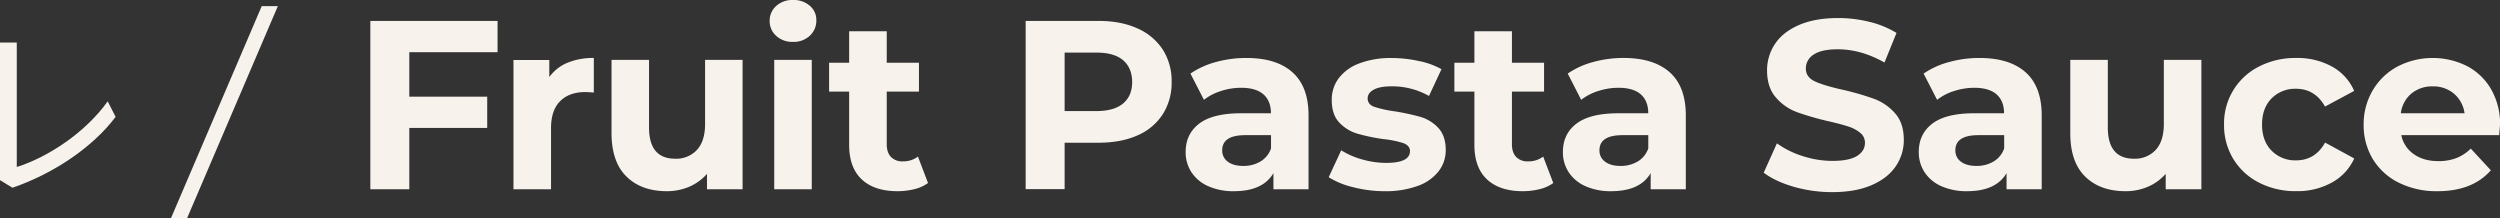
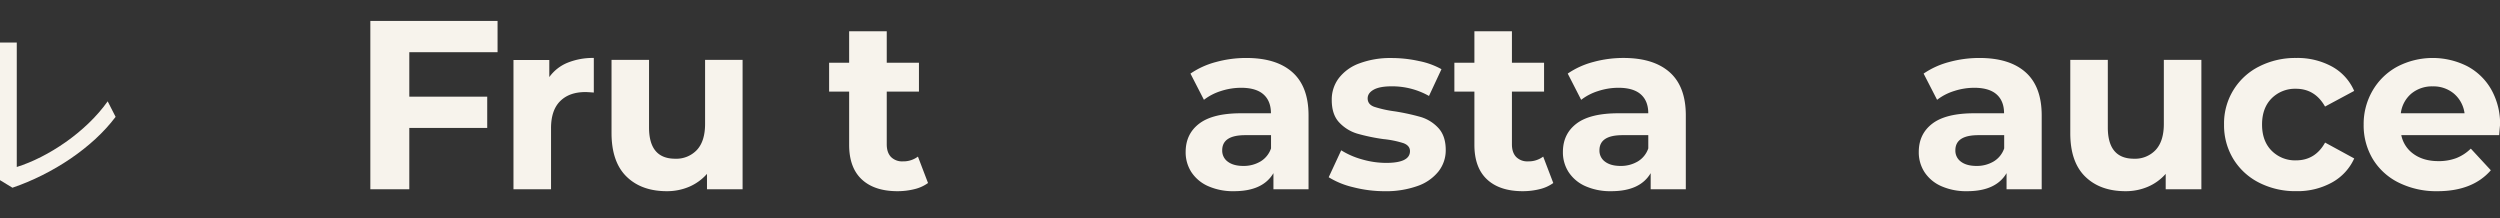
<svg xmlns="http://www.w3.org/2000/svg" id="レイヤー_1" data-name="レイヤー 1" viewBox="0 0 1373 120">
  <rect x="0" y="0" width="1373" height="120" fill="#333333" stroke="none" />
  <defs>
    <style>.cls-1{fill:#f7f3ec;}</style>
  </defs>
  <path class="cls-1" d="M9.21,23.36V91.71c17.14-5.35,37.94-19.12,49.93-36.06l4.35,8.52C50.81,81.11,28.92,95.57,6.83,103.1L0,98.94V23.36Z" />
-   <path class="cls-1" d="M102.67,120H93.82L143.74,3.38h8.85Z" />
  <path class="cls-1" d="M224.79,28.66V53.09h42.79V70.26H224.79v33.68h-21.4V11.49h69.87V28.66Z" />
  <path class="cls-1" d="M311.65,34.47a37.06,37.06,0,0,1,14.47-2.64v19c-2.29-.18-3.83-.27-4.63-.27q-8.85,0-13.86,5t-5,14.86v33.54H282v-71h19.68v9.37A23,23,0,0,1,311.65,34.47Z" />
  <path class="cls-1" d="M407.83,32.89v71.05H388.28V95.49a27.42,27.42,0,0,1-9.77,7.07A30.91,30.91,0,0,1,366.23,105q-14,0-22.19-8.06T335.85,73V32.89h20.6V70q0,17.18,14.4,17.17a15.51,15.51,0,0,0,11.89-4.82q4.49-4.83,4.49-14.33V32.89Z" />
-   <path class="cls-1" d="M426.27,19.68a10.7,10.7,0,0,1-3.57-8.19,10.7,10.7,0,0,1,3.57-8.19A13.07,13.07,0,0,1,435.51,0a13.42,13.42,0,0,1,9.25,3.17,10.14,10.14,0,0,1,3.57,7.92,11.19,11.19,0,0,1-3.57,8.52A12.91,12.91,0,0,1,435.51,23,13.07,13.07,0,0,1,426.27,19.68Zm-1.06,13.21h20.61v71.05H425.21Z" />
  <path class="cls-1" d="M509.67,100.51a21.1,21.1,0,0,1-7.46,3.37A38.11,38.11,0,0,1,492.9,105q-12.67,0-19.61-6.47t-6.94-19V50.32h-11V34.47h11V17.17H487v17.3h17.69V50.32H487V79.24q0,4.5,2.31,6.94a8.56,8.56,0,0,0,6.54,2.44A13.28,13.28,0,0,0,504.13,86Z" />
-   <path class="cls-1" d="M624.64,15.58a31.8,31.8,0,0,1,13.94,11.63A32.08,32.08,0,0,1,643.46,45a32.14,32.14,0,0,1-4.88,17.76,31.07,31.07,0,0,1-13.94,11.62q-9,4-21.33,4H584.69v25.49h-21.4V11.49h40Q615.6,11.49,624.64,15.58Zm-7.86,41.28q5-4.17,5-11.82t-5-12q-5-4.16-14.66-4.16H584.69V61h17.43Q611.76,61,616.78,56.86Z" />
  <path class="cls-1" d="M709.8,39.69q8.85,7.86,8.85,23.71v40.54H699.37V95.09Q693.55,105,677.71,105a33.62,33.62,0,0,1-14.2-2.77,21.25,21.25,0,0,1-9.18-7.66,20,20,0,0,1-3.17-11.1q0-9.9,7.46-15.58t23-5.68h16.38q0-6.74-4.1-10.37t-12.28-3.63A35.83,35.83,0,0,0,670.51,50a29.66,29.66,0,0,0-9.31,4.82l-7.4-14.4a45,45,0,0,1,13.94-6.34,62.65,62.65,0,0,1,16.71-2.24Q701,31.83,709.8,39.69Zm-17.56,49a13.4,13.4,0,0,0,5.81-7.2V74.23H683.92q-12.69,0-12.68,8.32a7.4,7.4,0,0,0,3.1,6.27q3.1,2.31,8.52,2.31A18,18,0,0,0,692.24,88.69Z" />
  <path class="cls-1" d="M743.19,102.82a45.14,45.14,0,0,1-13.47-5.48l6.87-14.79a43.51,43.51,0,0,0,11.49,5,48,48,0,0,0,13.21,1.91q13.07,0,13.07-6.47,0-3-3.57-4.36a53.72,53.72,0,0,0-11-2.24,104.56,104.56,0,0,1-14.39-3,22.29,22.29,0,0,1-9.84-6.07q-4.17-4.37-4.16-12.42a19.42,19.42,0,0,1,3.89-12,25,25,0,0,1,11.36-8.12,48.42,48.42,0,0,1,17.63-2.91,69.19,69.19,0,0,1,15,1.65A41.78,41.78,0,0,1,791.66,38L784.8,52.7a41.07,41.07,0,0,0-20.48-5.29q-6.6,0-9.9,1.85c-2.2,1.24-3.3,2.82-3.3,4.76,0,2.2,1.18,3.74,3.56,4.62A62.92,62.92,0,0,0,766,61.15a121.7,121.7,0,0,1,14.26,3.1,21.58,21.58,0,0,1,9.65,6Q794,74.63,794,82.41a18.76,18.76,0,0,1-4,11.76,25.32,25.32,0,0,1-11.56,8,51.54,51.54,0,0,1-18,2.84A69.17,69.17,0,0,1,743.19,102.82Z" />
  <path class="cls-1" d="M853.06,100.51a21.1,21.1,0,0,1-7.46,3.37,38.11,38.11,0,0,1-9.31,1.12q-12.67,0-19.61-6.47t-6.94-19V50.32h-11V34.47h11V17.17h20.61v17.3H848V50.32H830.35V79.24q0,4.5,2.31,6.94a8.56,8.56,0,0,0,6.54,2.44A13.26,13.26,0,0,0,847.52,86Z" />
  <path class="cls-1" d="M917,39.69q8.85,7.86,8.85,23.71v40.54H906.55V95.09Q900.74,105,884.89,105a33.62,33.62,0,0,1-14.2-2.77,21.22,21.22,0,0,1-9.17-7.66,19.9,19.9,0,0,1-3.17-11.1q0-9.9,7.46-15.58t23.05-5.68h16.37q0-6.74-4.09-10.37t-12.28-3.63A35.78,35.78,0,0,0,877.7,50a29.71,29.71,0,0,0-9.32,4.82L861,40.41a44.9,44.9,0,0,1,13.93-6.34,62.7,62.7,0,0,1,16.71-2.24Q908.13,31.83,917,39.69Zm-17.57,49a13.35,13.35,0,0,0,5.81-7.2V74.23H891.1q-12.68,0-12.68,8.32a7.41,7.41,0,0,0,3.11,6.27q3.09,2.31,8.51,2.31A18,18,0,0,0,899.42,88.69Z" />
-   <path class="cls-1" d="M985.07,102.56q-10.25-3-16.44-7.73l7.26-16.11a49.36,49.36,0,0,0,14.13,7,53.13,53.13,0,0,0,16.38,2.64c6.07,0,10.57-.9,13.47-2.71s4.36-4.2,4.36-7.2a6.87,6.87,0,0,0-2.58-5.48,19.53,19.53,0,0,0-6.6-3.5q-4-1.32-10.9-2.9a152.82,152.82,0,0,1-17.3-5,28,28,0,0,1-11.55-8.06q-4.83-5.55-4.82-14.79a25.79,25.79,0,0,1,4.35-14.6Q979.2,17.56,988,13.74t21.47-3.83a71,71,0,0,1,17.3,2.11,51.27,51.27,0,0,1,14.79,6.07l-6.6,16.25q-12.81-7.26-25.63-7.27-9,0-13.27,2.91a8.87,8.87,0,0,0-4.29,7.66q0,4.76,5,7.07t15.12,4.55a152.45,152.45,0,0,1,17.31,5,28.69,28.69,0,0,1,11.55,7.93q4.83,5.41,4.82,14.66a25.24,25.24,0,0,1-4.42,14.46q-4.42,6.54-13.27,10.37t-21.53,3.83A75.67,75.67,0,0,1,985.07,102.56Z" />
  <path class="cls-1" d="M1112.45,39.69q8.85,7.86,8.85,23.71v40.54H1102V95.09q-5.82,9.91-21.66,9.91a33.62,33.62,0,0,1-14.2-2.77,21.19,21.19,0,0,1-9.18-7.66,20,20,0,0,1-3.17-11.1q0-9.9,7.46-15.58t23-5.68h16.38q0-6.74-4.1-10.37t-12.28-3.63A35.78,35.78,0,0,0,1073.16,50a29.66,29.66,0,0,0-9.31,4.82l-7.4-14.4a45,45,0,0,1,13.94-6.34,62.63,62.63,0,0,1,16.7-2.24Q1103.61,31.83,1112.45,39.69Zm-17.56,49a13.4,13.4,0,0,0,5.81-7.2V74.23h-14.13q-12.69,0-12.68,8.32a7.4,7.4,0,0,0,3.1,6.27q3.1,2.31,8.52,2.31A18,18,0,0,0,1094.89,88.69Z" />
  <path class="cls-1" d="M1209,32.89v71.05H1189.4V95.49a27.36,27.36,0,0,1-9.78,7.07,30.87,30.87,0,0,1-12.28,2.44q-14,0-22.19-8.06T1137,73V32.89h20.61V70q0,17.18,14.39,17.17a15.49,15.49,0,0,0,11.89-4.82q4.49-4.83,4.49-14.33V32.89Z" />
  <path class="cls-1" d="M1240.67,100.31a35.06,35.06,0,0,1-14.13-13,35.5,35.5,0,0,1-5.09-18.89,34.86,34.86,0,0,1,19.22-31.89,43.63,43.63,0,0,1,20.41-4.69,39.49,39.49,0,0,1,19.61,4.69,27.86,27.86,0,0,1,12.22,13.4l-16,8.59q-5.54-9.78-16-9.77A18.09,18.09,0,0,0,1247.6,54q-5.28,5.28-5.28,14.39t5.28,14.4a18.09,18.09,0,0,0,13.34,5.28q10.57,0,16-9.77l16,8.72a28.42,28.42,0,0,1-12.22,13.2,39.09,39.09,0,0,1-19.61,4.76A43.63,43.63,0,0,1,1240.67,100.31Z" />
  <path class="cls-1" d="M1372.55,74.23h-53.76a16.74,16.74,0,0,0,6.87,10.43q5.41,3.82,13.47,3.83a27.28,27.28,0,0,0,9.84-1.65,23.85,23.85,0,0,0,8-5.22l11,11.89q-10,11.49-29.32,11.49a46.31,46.31,0,0,1-21.26-4.69,34.32,34.32,0,0,1-14.27-13,35.9,35.9,0,0,1-5-18.89,36.36,36.36,0,0,1,5-18.82,34.68,34.68,0,0,1,13.6-13.07,42.12,42.12,0,0,1,38.24-.2,32.77,32.77,0,0,1,13.27,12.88,38.42,38.42,0,0,1,4.82,19.48Q1372.94,69.07,1372.55,74.23Zm-48.21-22.85a16.84,16.84,0,0,0-5.81,10.83h35a17.09,17.09,0,0,0-5.81-10.77,17.42,17.42,0,0,0-11.63-4A17.76,17.76,0,0,0,1324.34,51.38Z" />
</svg>